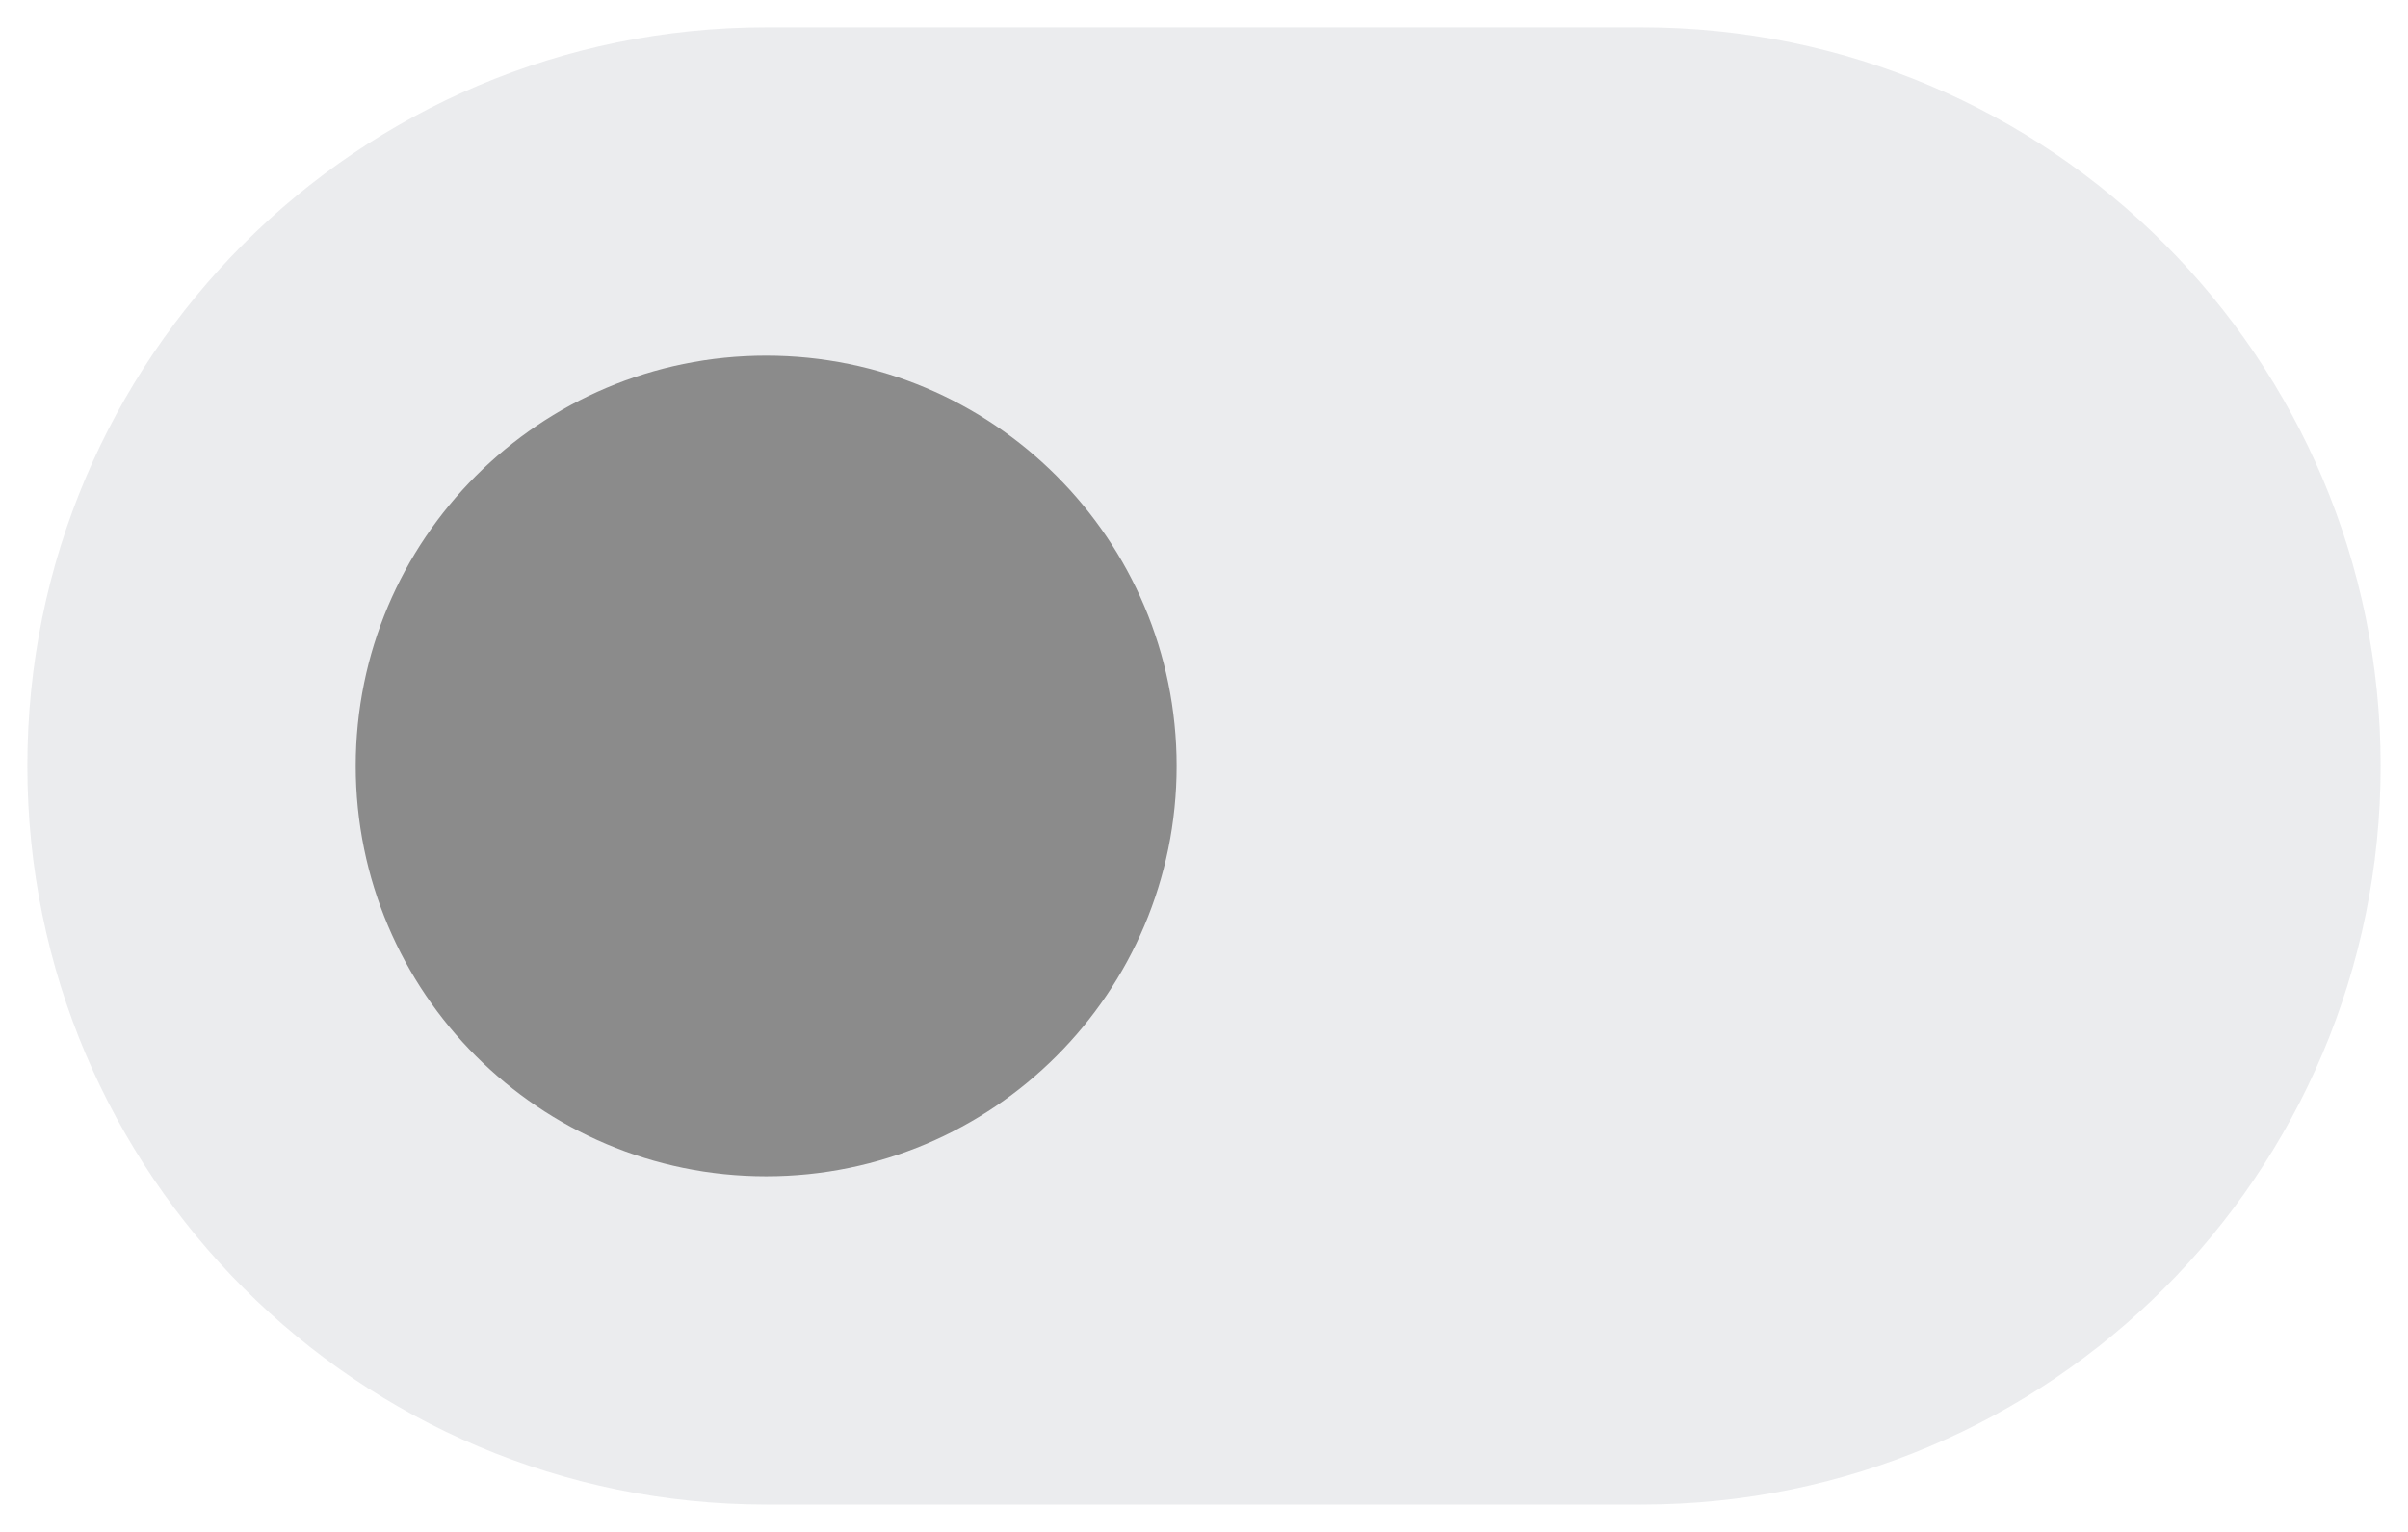
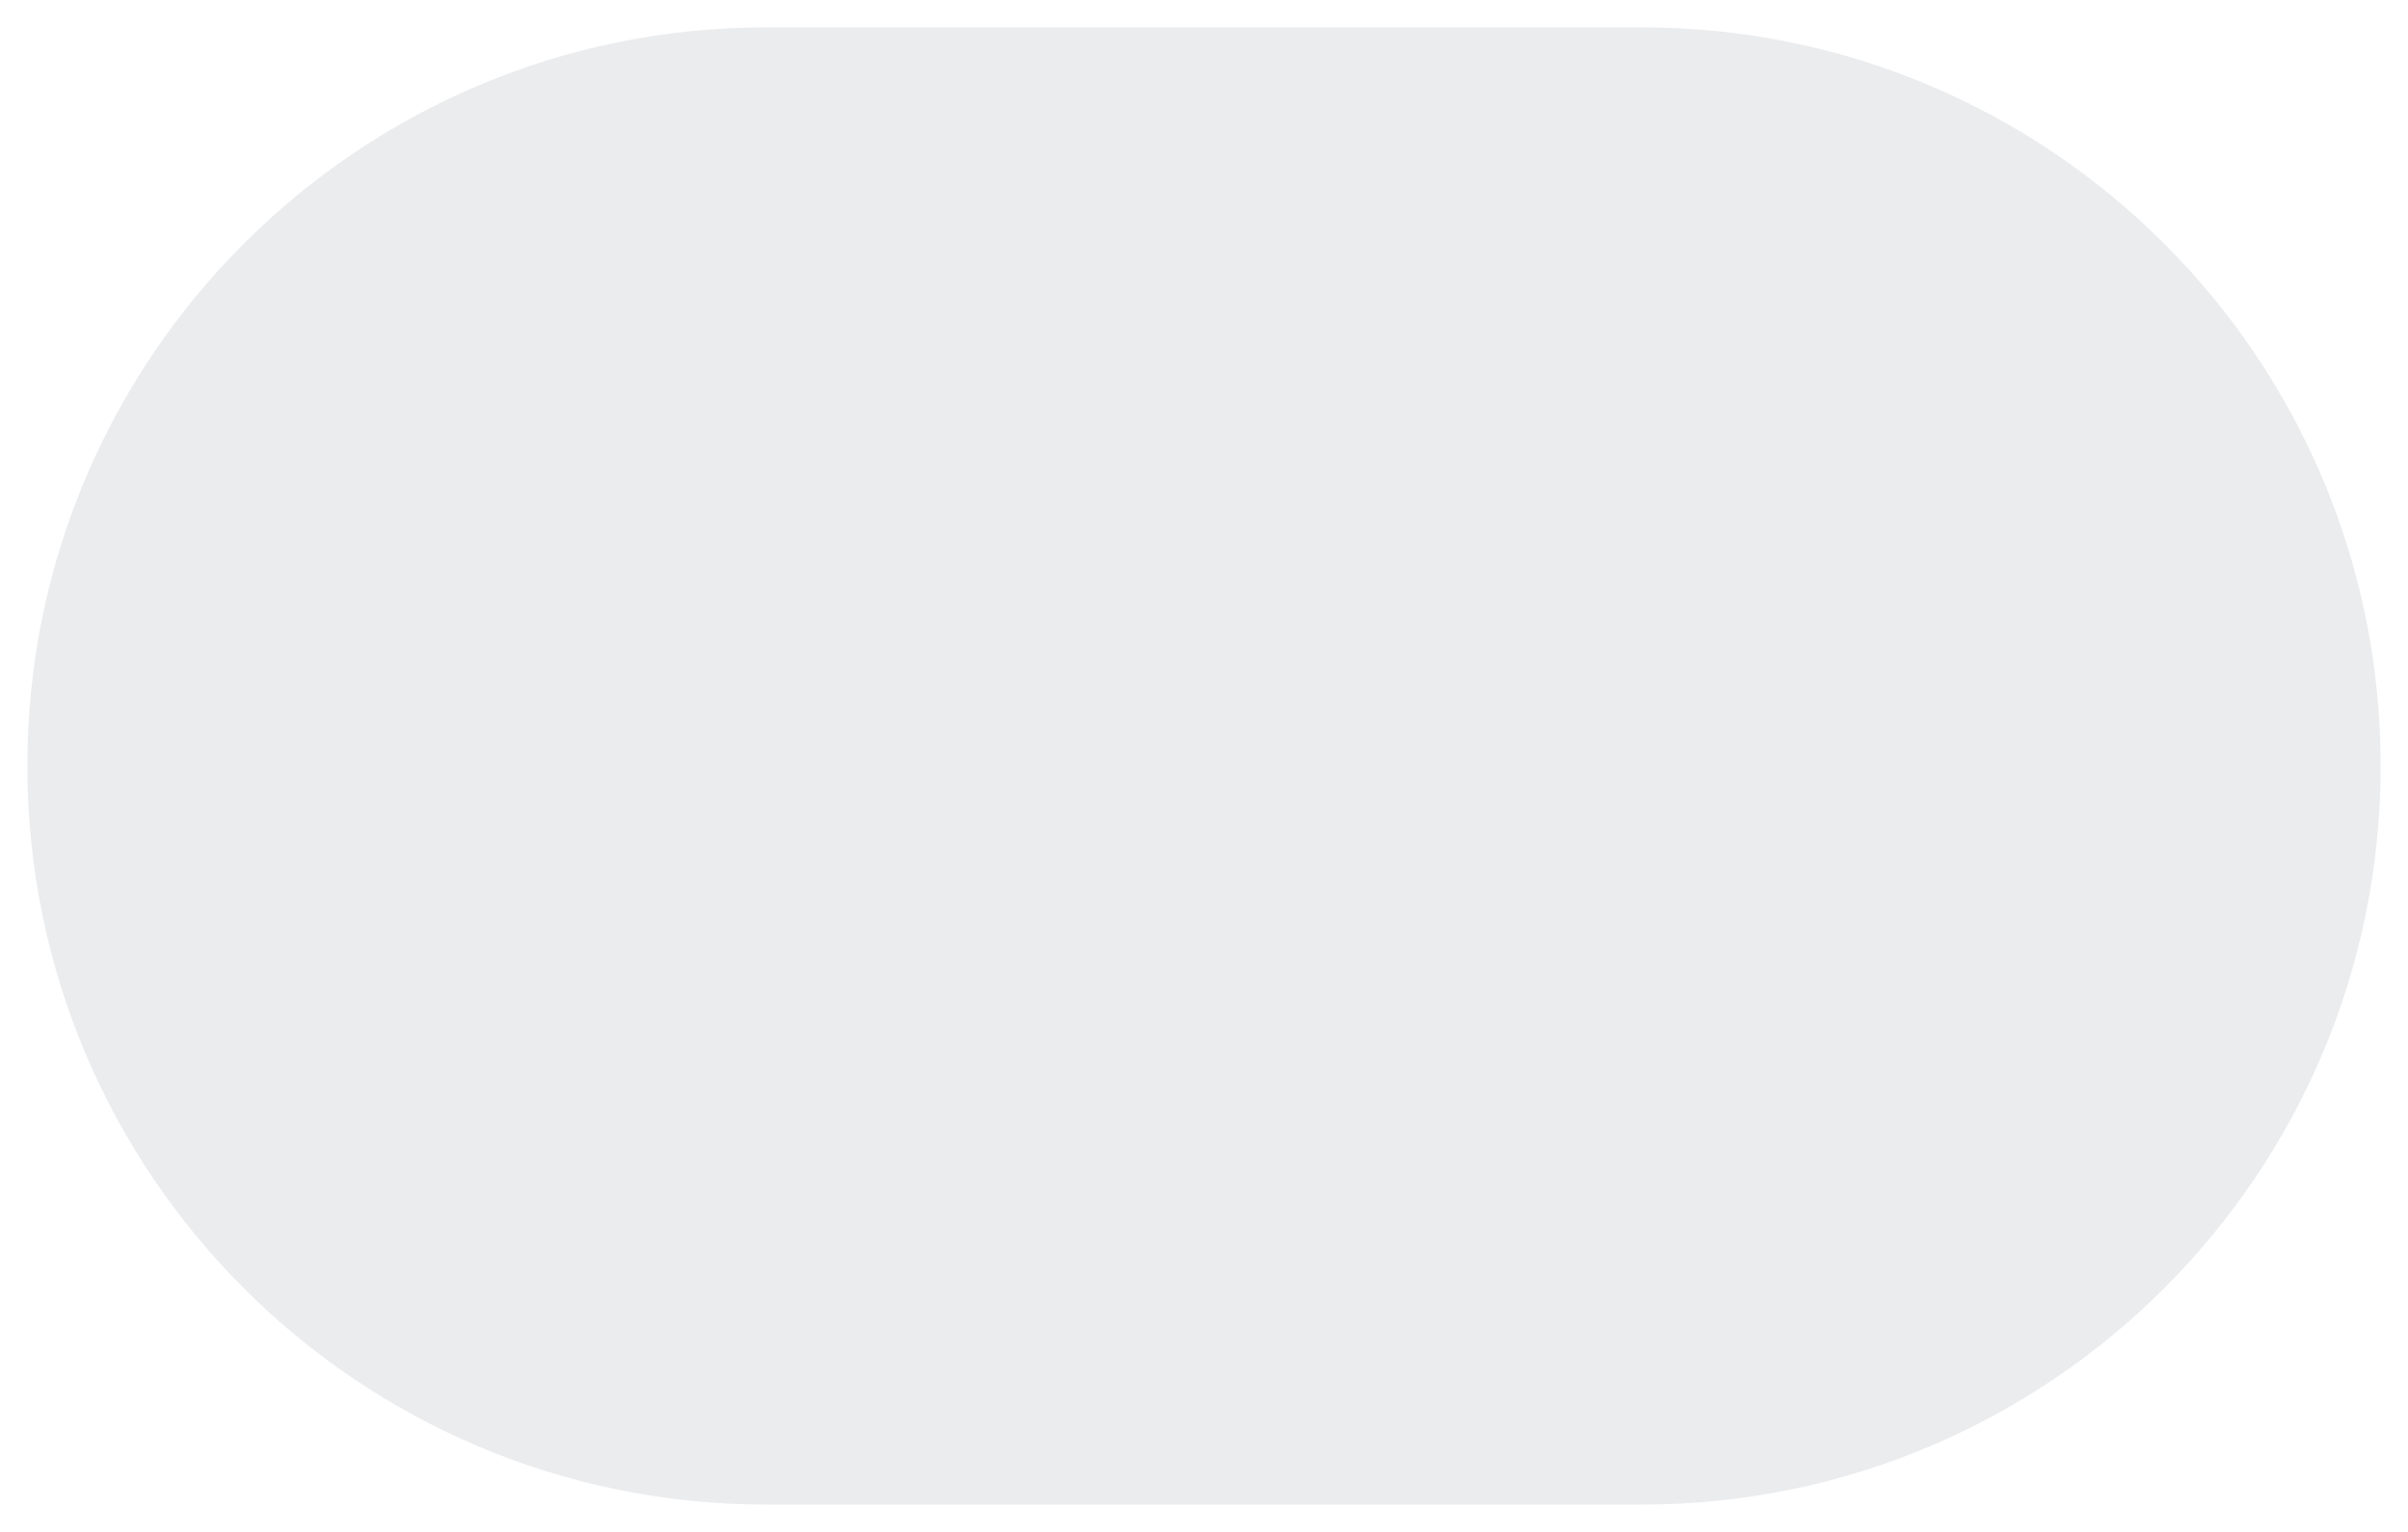
<svg xmlns="http://www.w3.org/2000/svg" width="22" height="14" viewBox="0 0 22 14" fill="none">
  <path opacity="0.4" d="M21.75 7C21.75 3.272 18.728 0.25 15 0.25H7C3.272 0.25 0.25 3.272 0.25 7C0.25 10.728 3.272 13.75 7 13.75H15C18.728 13.75 21.75 10.728 21.75 7Z" fill="#CECFD6" />
-   <path d="M10.75 7C10.75 4.929 9.071 3.25 7 3.25C4.929 3.25 3.25 4.929 3.25 7C3.25 9.071 4.929 10.75 7 10.75C9.071 10.75 10.75 9.071 10.75 7Z" fill="#8B8B8B" />
</svg>